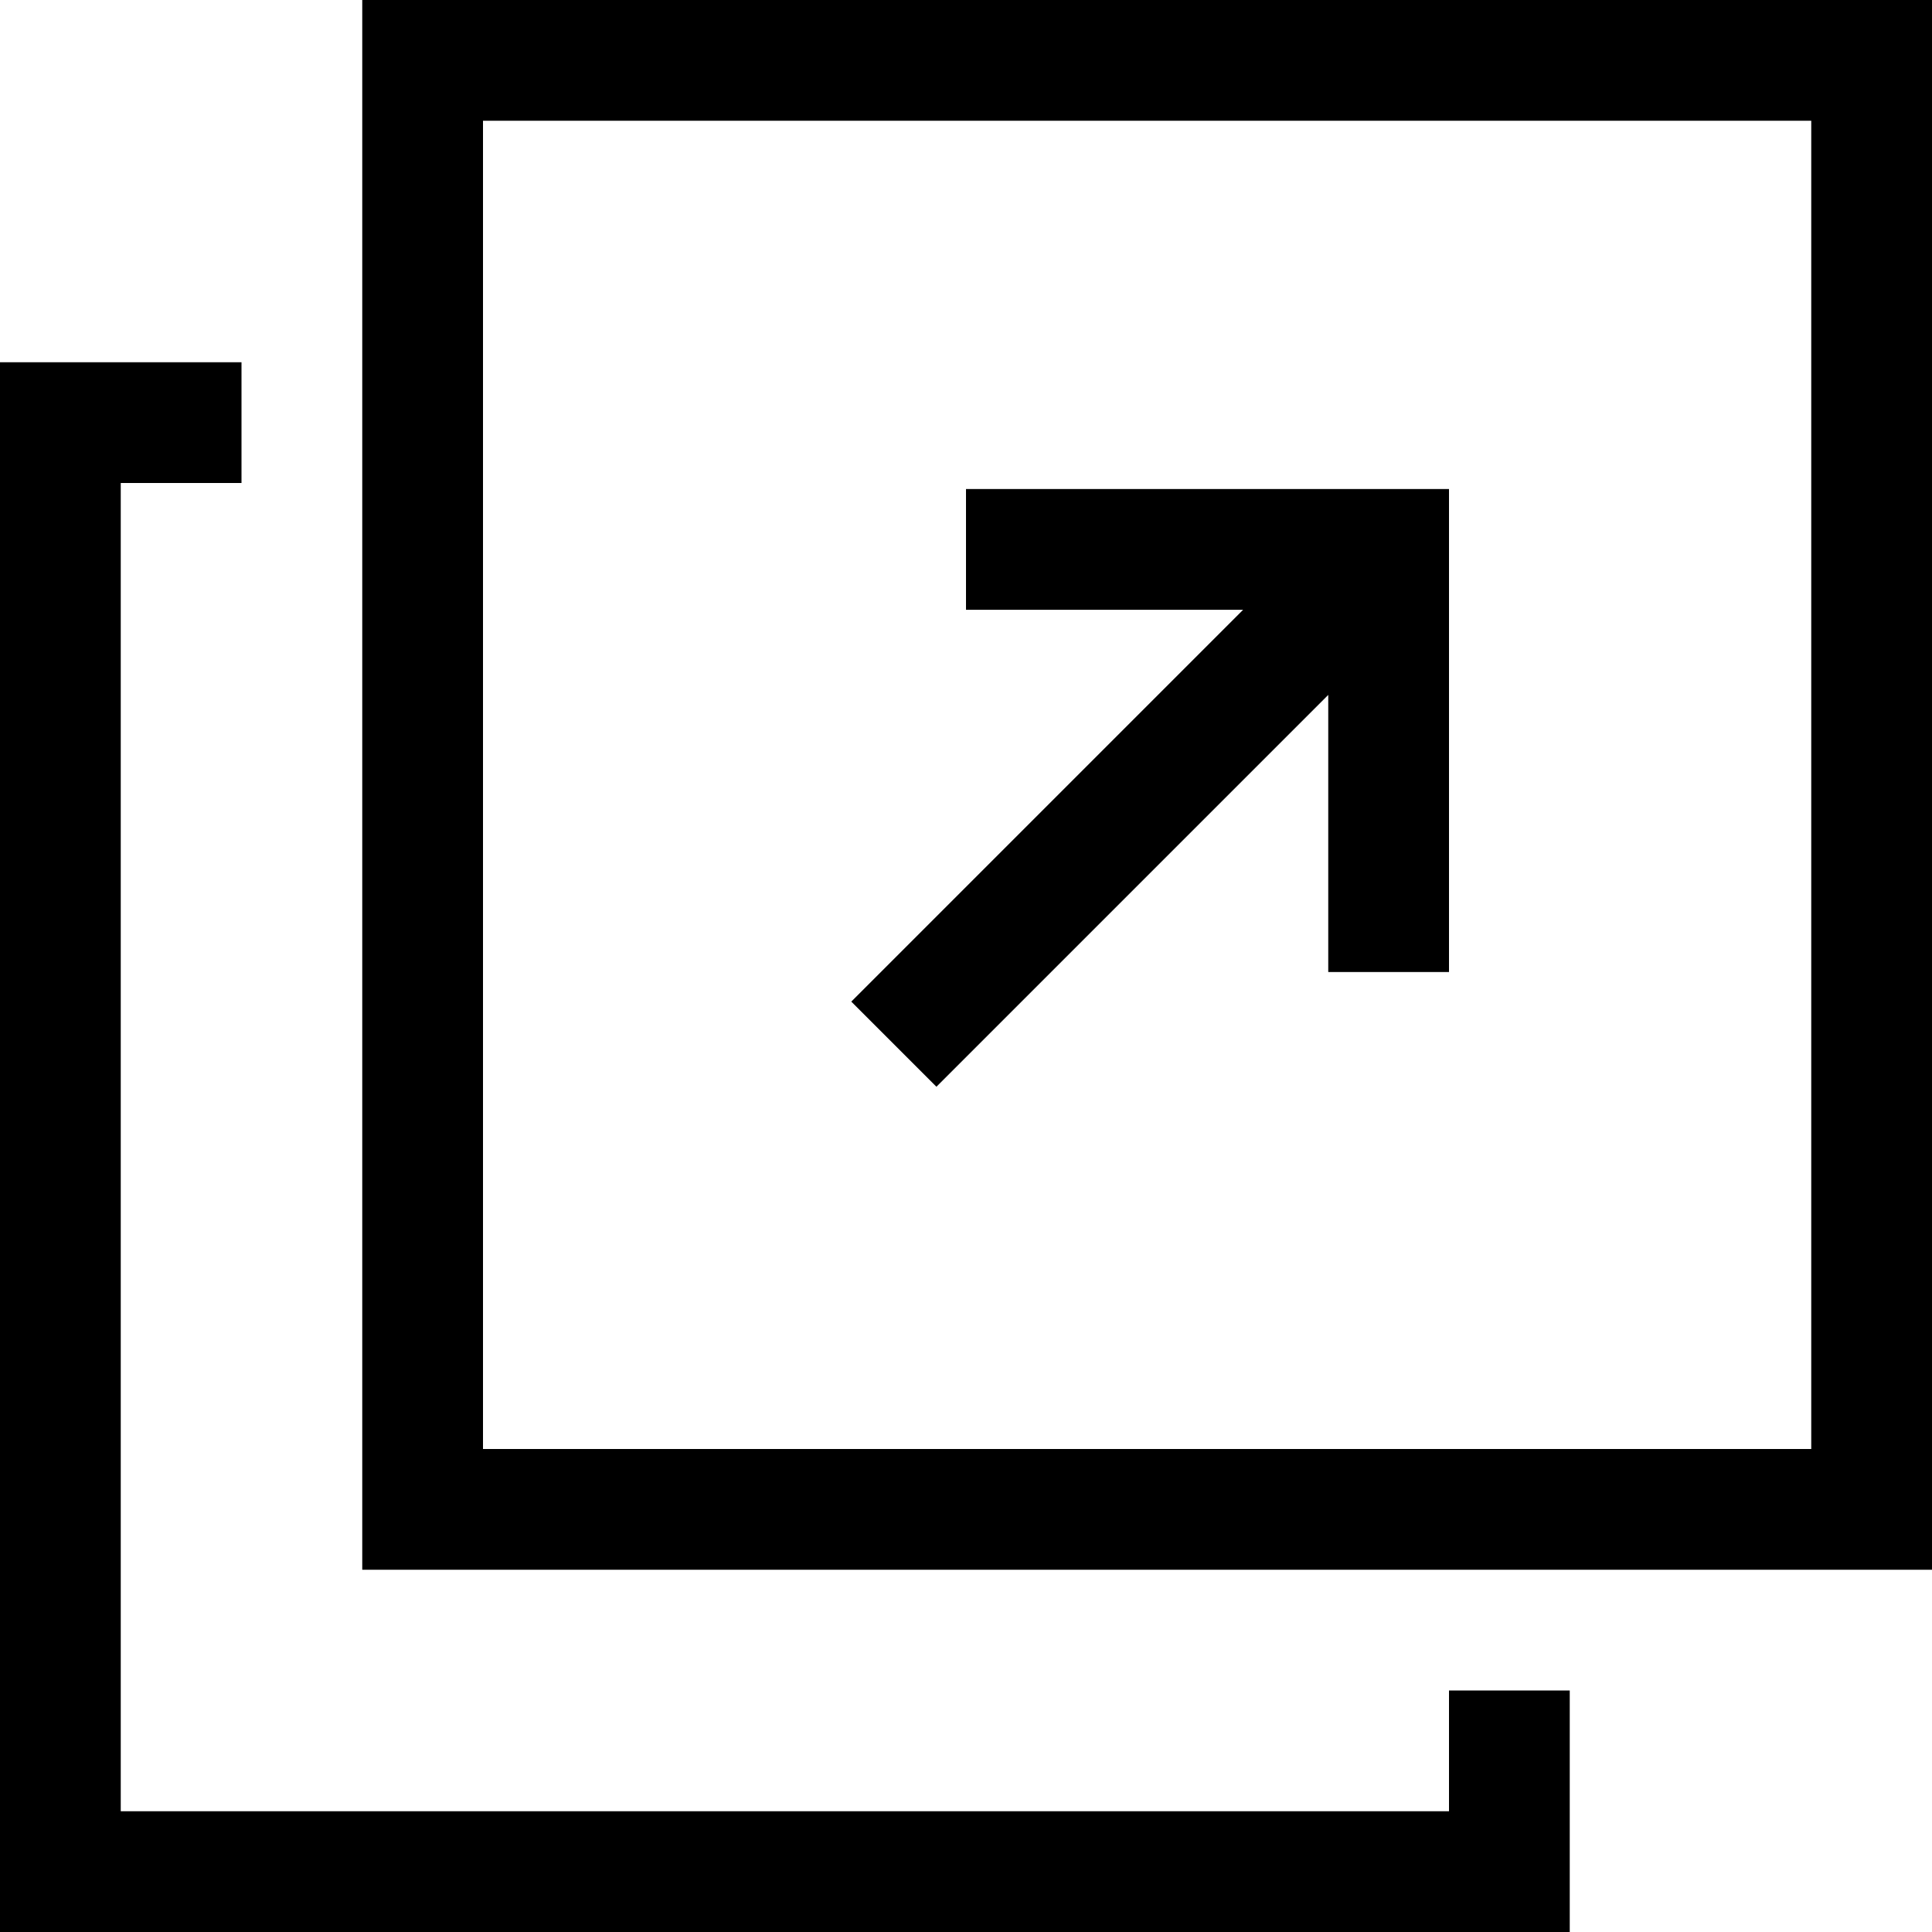
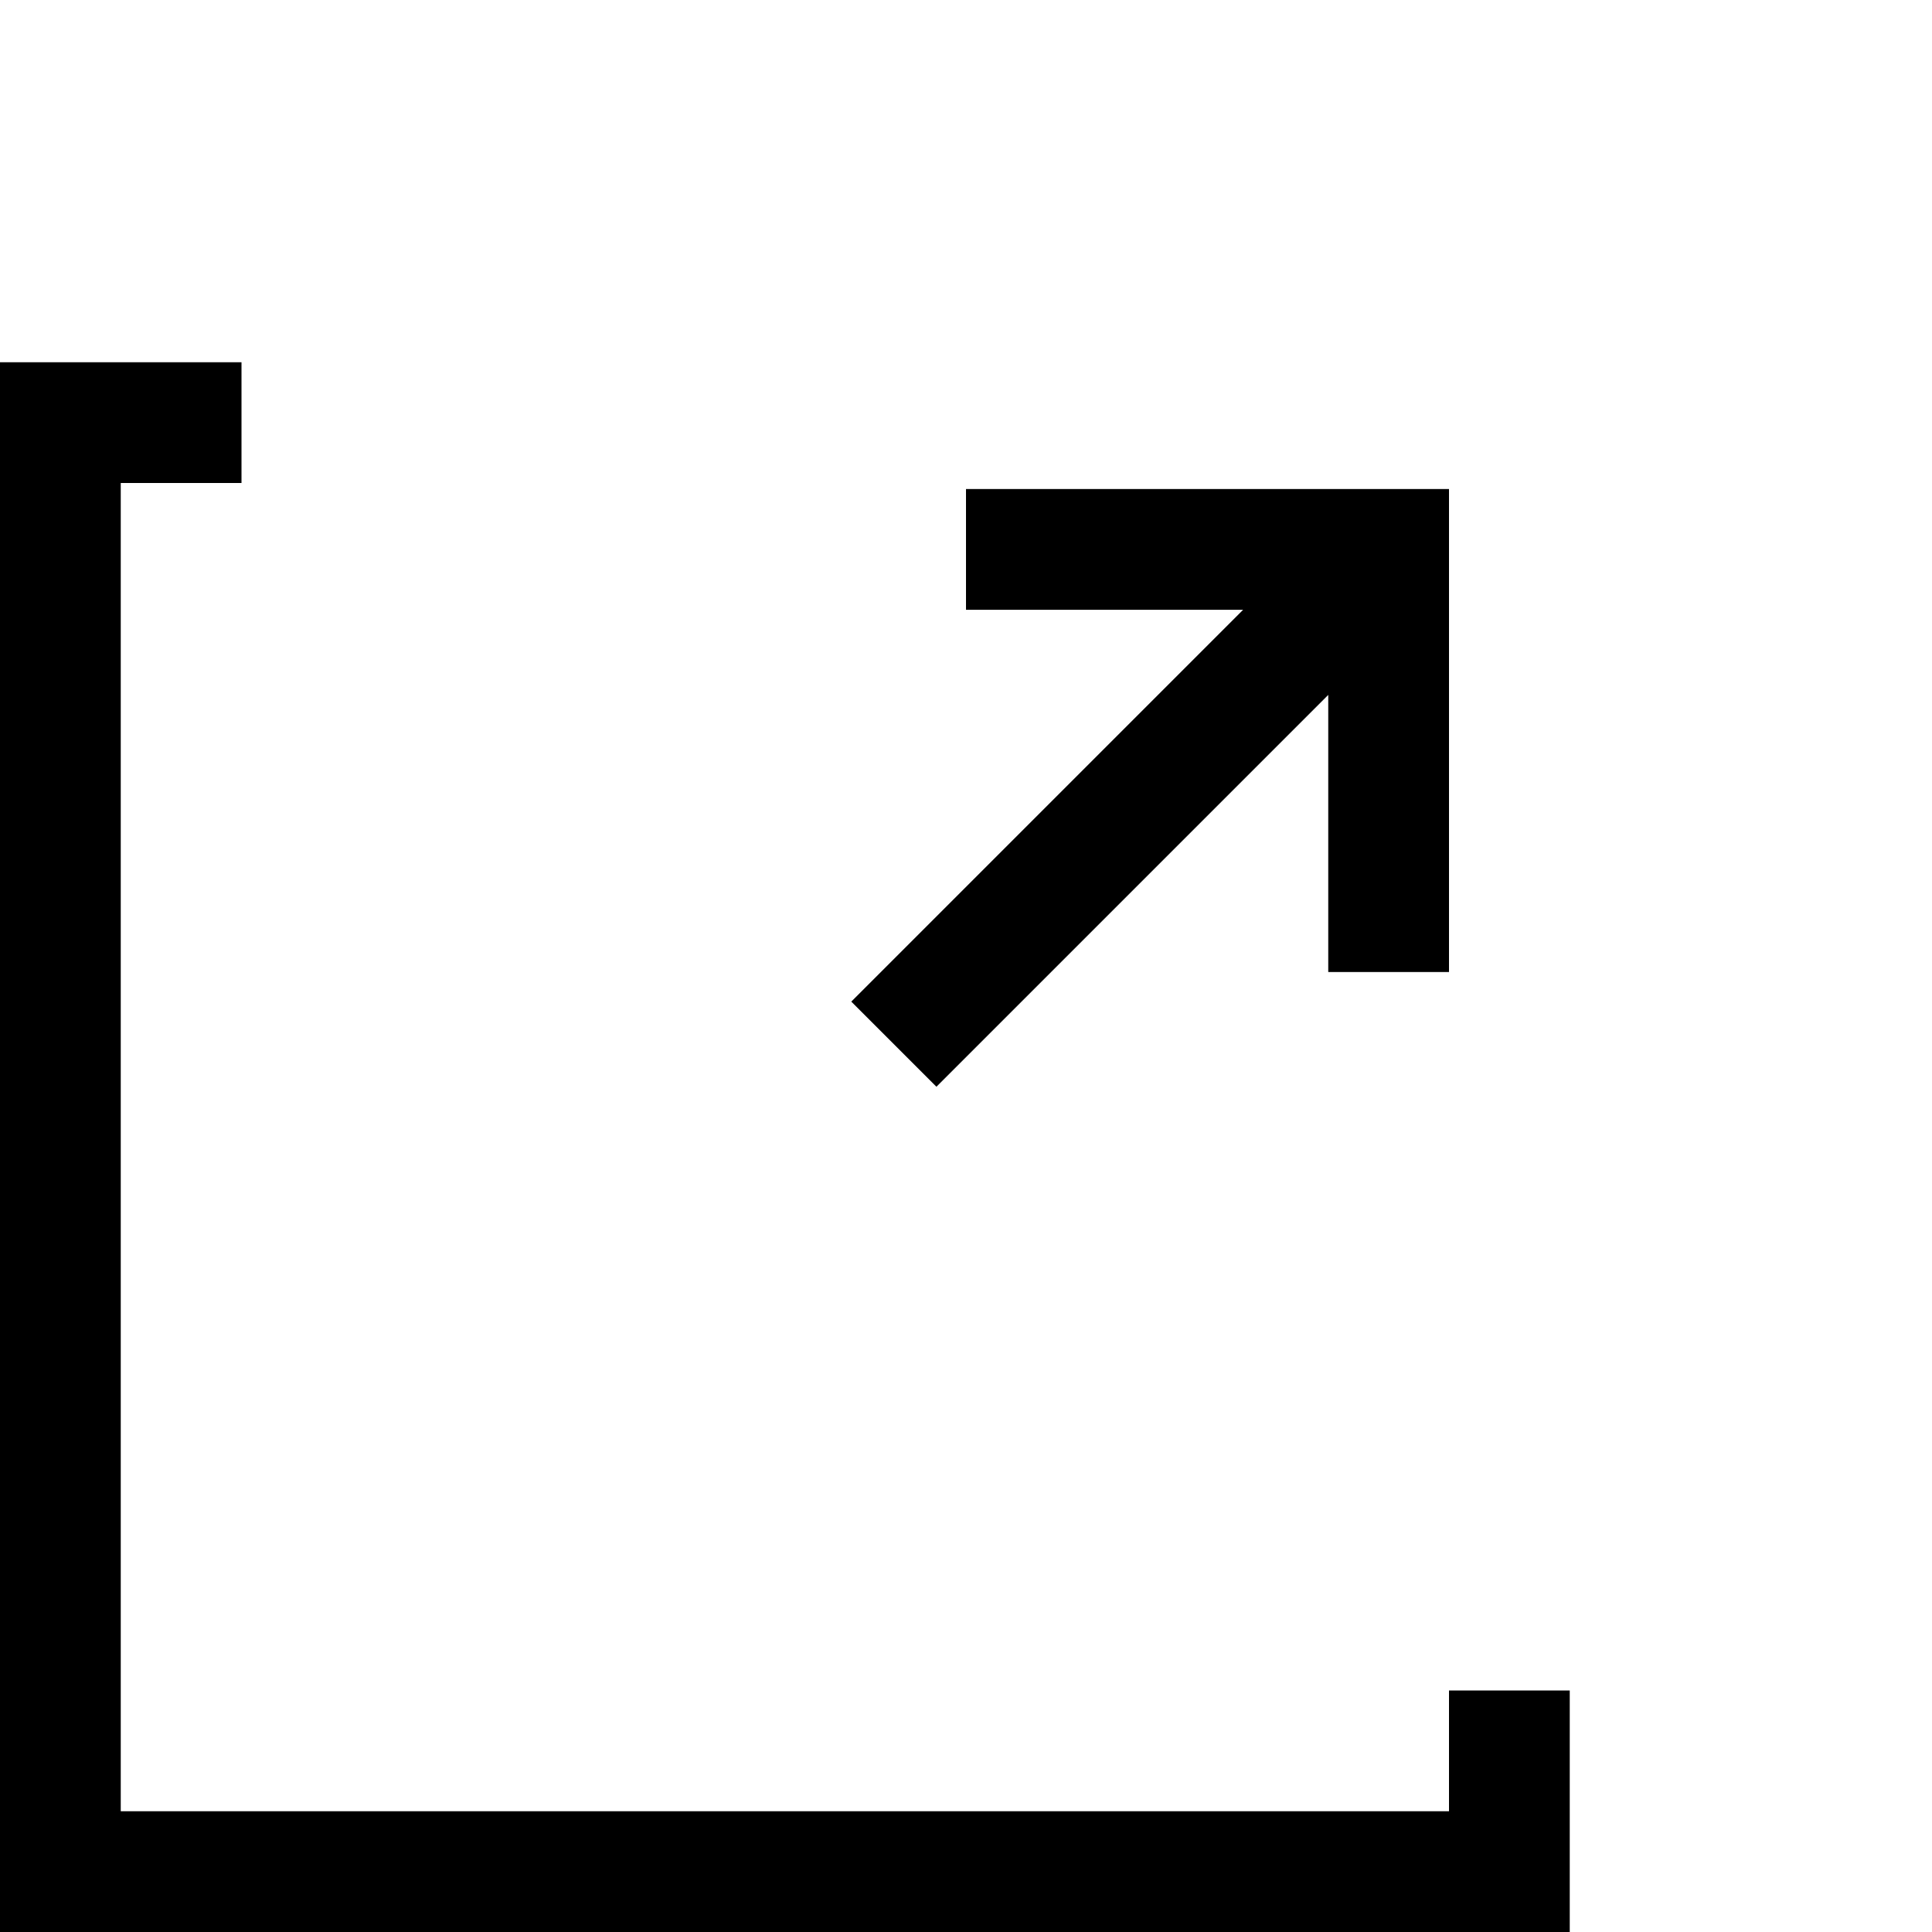
<svg xmlns="http://www.w3.org/2000/svg" viewBox="0 0 32 32">
  <defs>
    <style>.cls-1{stroke-width:0px; fill:#000}</style>
  </defs>
  <g id="icons">
    <g id="_193_another_window_B">
-       <path class="cls-1" d="m30,0H6v26h26V0h-2Zm0,24H8V2h22v22Z" />
      <polygon class="cls-1" points="15.51 18 22 11.51 22 16.1 24 16.1 24 10.1 24 8.1 22 8.1 16 8.1 16 10.1 20.59 10.1 14.1 16.59 15.51 18" />
      <polygon class="cls-1" points="24 30 2 30 2 8 4 8 4 6 2 6 0 6 0 8 0 32 2 32 26 32 26 30 26 28 24 28 24 30" />
    </g>
  </g>
</svg>